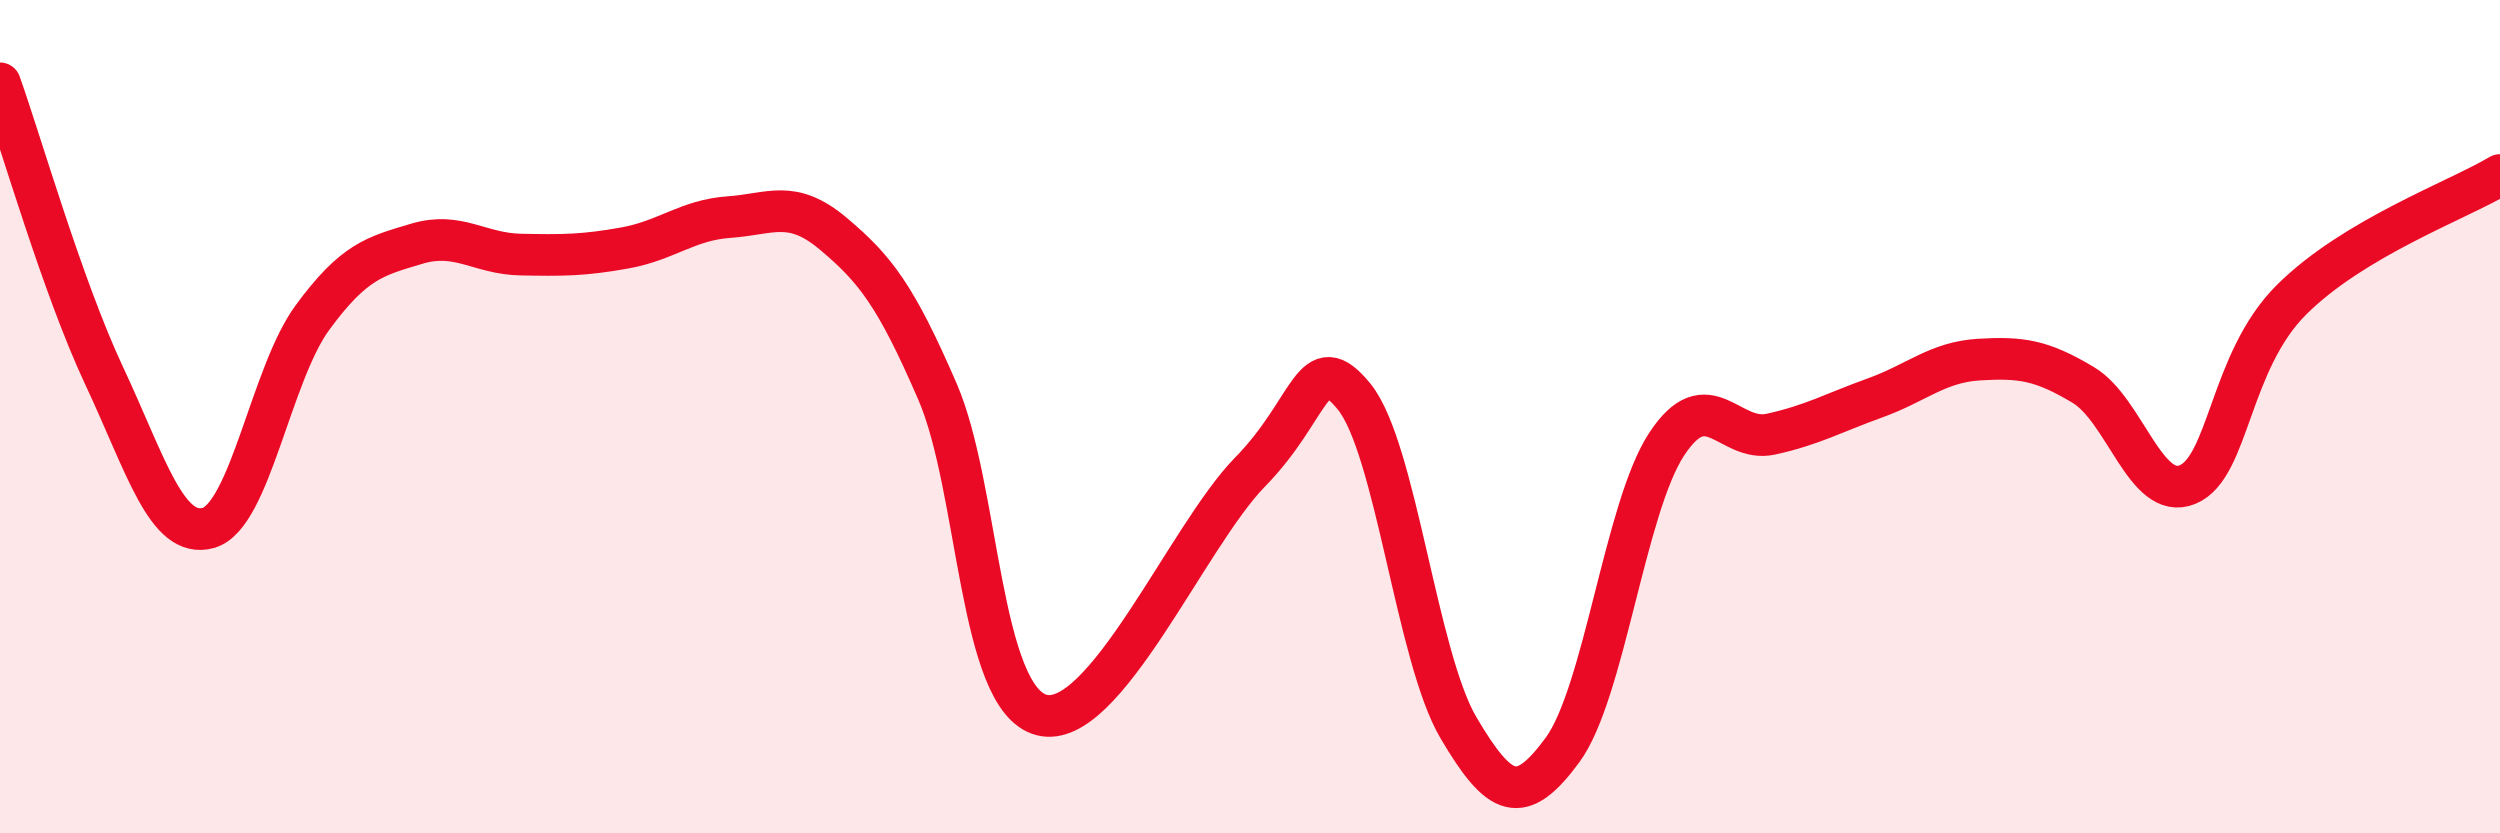
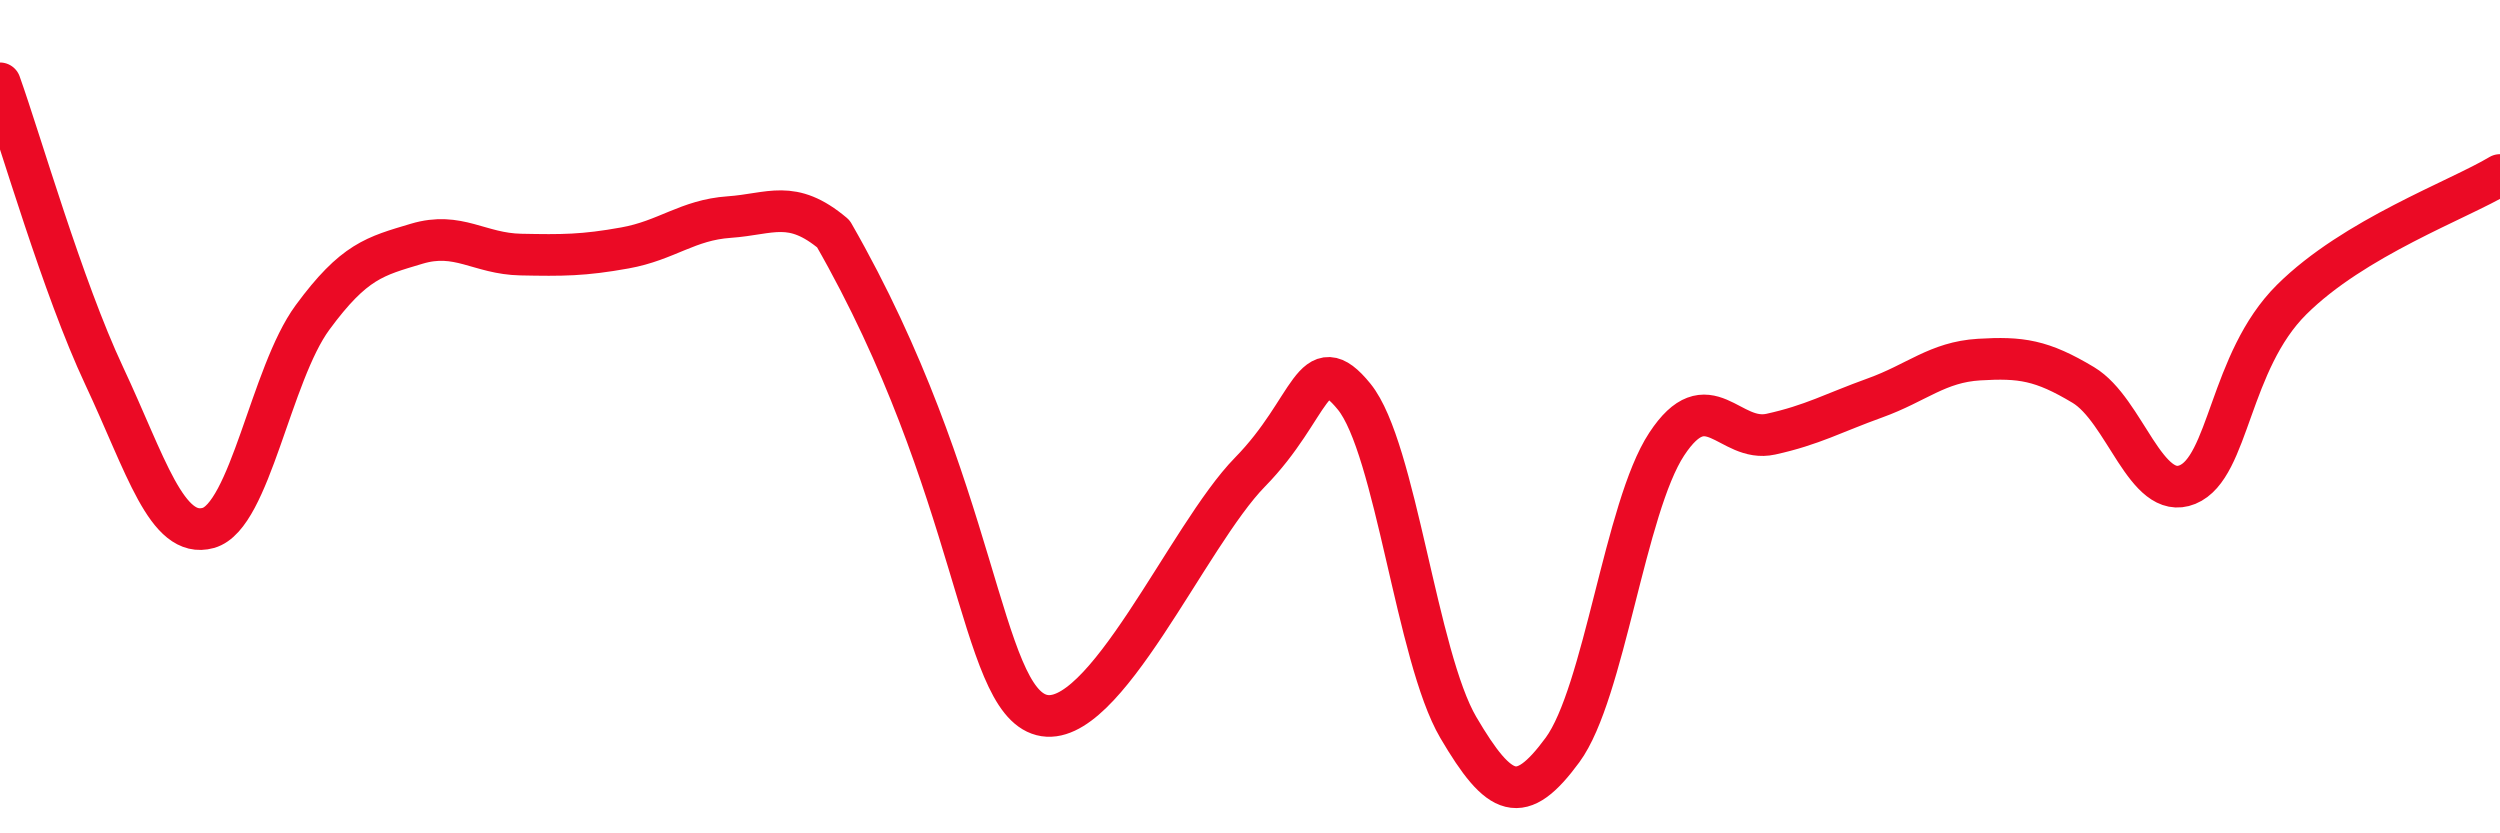
<svg xmlns="http://www.w3.org/2000/svg" width="60" height="20" viewBox="0 0 60 20">
-   <path d="M 0,2 C 0.5,3.4 1.5,6.89 2.5,9.02 C 3.5,11.15 4,12.95 5,12.67 C 6,12.39 6.5,8.98 7.5,7.62 C 8.5,6.26 9,6.15 10,5.85 C 11,5.55 11.5,6.09 12.5,6.11 C 13.5,6.13 14,6.13 15,5.95 C 16,5.77 16.5,5.28 17.5,5.21 C 18.5,5.14 19,4.77 20,5.61 C 21,6.45 21.5,7.09 22.5,9.4 C 23.5,11.71 23.5,16.77 25,17.16 C 26.5,17.55 28.5,12.86 30,11.33 C 31.5,9.8 31.5,8.29 32.5,9.52 C 33.5,10.75 34,15.76 35,17.46 C 36,19.16 36.5,19.36 37.5,18 C 38.5,16.64 39,12.18 40,10.66 C 41,9.14 41.5,10.64 42.5,10.42 C 43.5,10.2 44,9.91 45,9.55 C 46,9.19 46.5,8.69 47.5,8.63 C 48.5,8.57 49,8.64 50,9.24 C 51,9.84 51.5,12.04 52.5,11.63 C 53.5,11.22 53.5,8.68 55,7.19 C 56.5,5.7 59,4.8 60,4.2L60 20L0 20Z" fill="#EB0A25" opacity="0.1" stroke-linecap="round" stroke-linejoin="round" />
-   <path d="M 0,2 C 0.5,3.4 1.5,6.89 2.5,9.02 C 3.5,11.15 4,12.95 5,12.67 C 6,12.39 6.5,8.98 7.5,7.62 C 8.5,6.26 9,6.15 10,5.85 C 11,5.55 11.5,6.09 12.5,6.11 C 13.5,6.13 14,6.13 15,5.95 C 16,5.77 16.5,5.28 17.5,5.21 C 18.5,5.14 19,4.77 20,5.61 C 21,6.45 21.5,7.09 22.5,9.4 C 23.5,11.71 23.5,16.77 25,17.16 C 26.5,17.55 28.5,12.86 30,11.33 C 31.5,9.8 31.5,8.29 32.5,9.52 C 33.5,10.75 34,15.76 35,17.46 C 36,19.16 36.5,19.36 37.5,18 C 38.5,16.64 39,12.18 40,10.66 C 41,9.14 41.5,10.64 42.5,10.42 C 43.5,10.2 44,9.91 45,9.55 C 46,9.19 46.5,8.69 47.5,8.63 C 48.5,8.57 49,8.64 50,9.24 C 51,9.84 51.5,12.04 52.5,11.63 C 53.5,11.22 53.5,8.68 55,7.19 C 56.5,5.7 59,4.8 60,4.2" stroke="#EB0A25" stroke-width="1" fill="none" stroke-linecap="round" stroke-linejoin="round" />
+   <path d="M 0,2 C 0.5,3.4 1.5,6.89 2.5,9.02 C 3.5,11.15 4,12.95 5,12.67 C 6,12.39 6.5,8.98 7.5,7.62 C 8.5,6.26 9,6.15 10,5.85 C 11,5.55 11.5,6.09 12.5,6.11 C 13.5,6.13 14,6.13 15,5.95 C 16,5.77 16.5,5.28 17.5,5.21 C 18.5,5.14 19,4.77 20,5.61 C 23.5,11.71 23.5,16.77 25,17.16 C 26.5,17.55 28.5,12.86 30,11.33 C 31.5,9.8 31.5,8.29 32.5,9.52 C 33.5,10.75 34,15.76 35,17.46 C 36,19.16 36.5,19.36 37.5,18 C 38.5,16.64 39,12.18 40,10.66 C 41,9.14 41.5,10.64 42.5,10.42 C 43.5,10.2 44,9.91 45,9.55 C 46,9.19 46.5,8.69 47.5,8.63 C 48.5,8.57 49,8.64 50,9.24 C 51,9.84 51.5,12.04 52.5,11.63 C 53.5,11.22 53.5,8.68 55,7.19 C 56.5,5.7 59,4.8 60,4.2" stroke="#EB0A25" stroke-width="1" fill="none" stroke-linecap="round" stroke-linejoin="round" />
</svg>